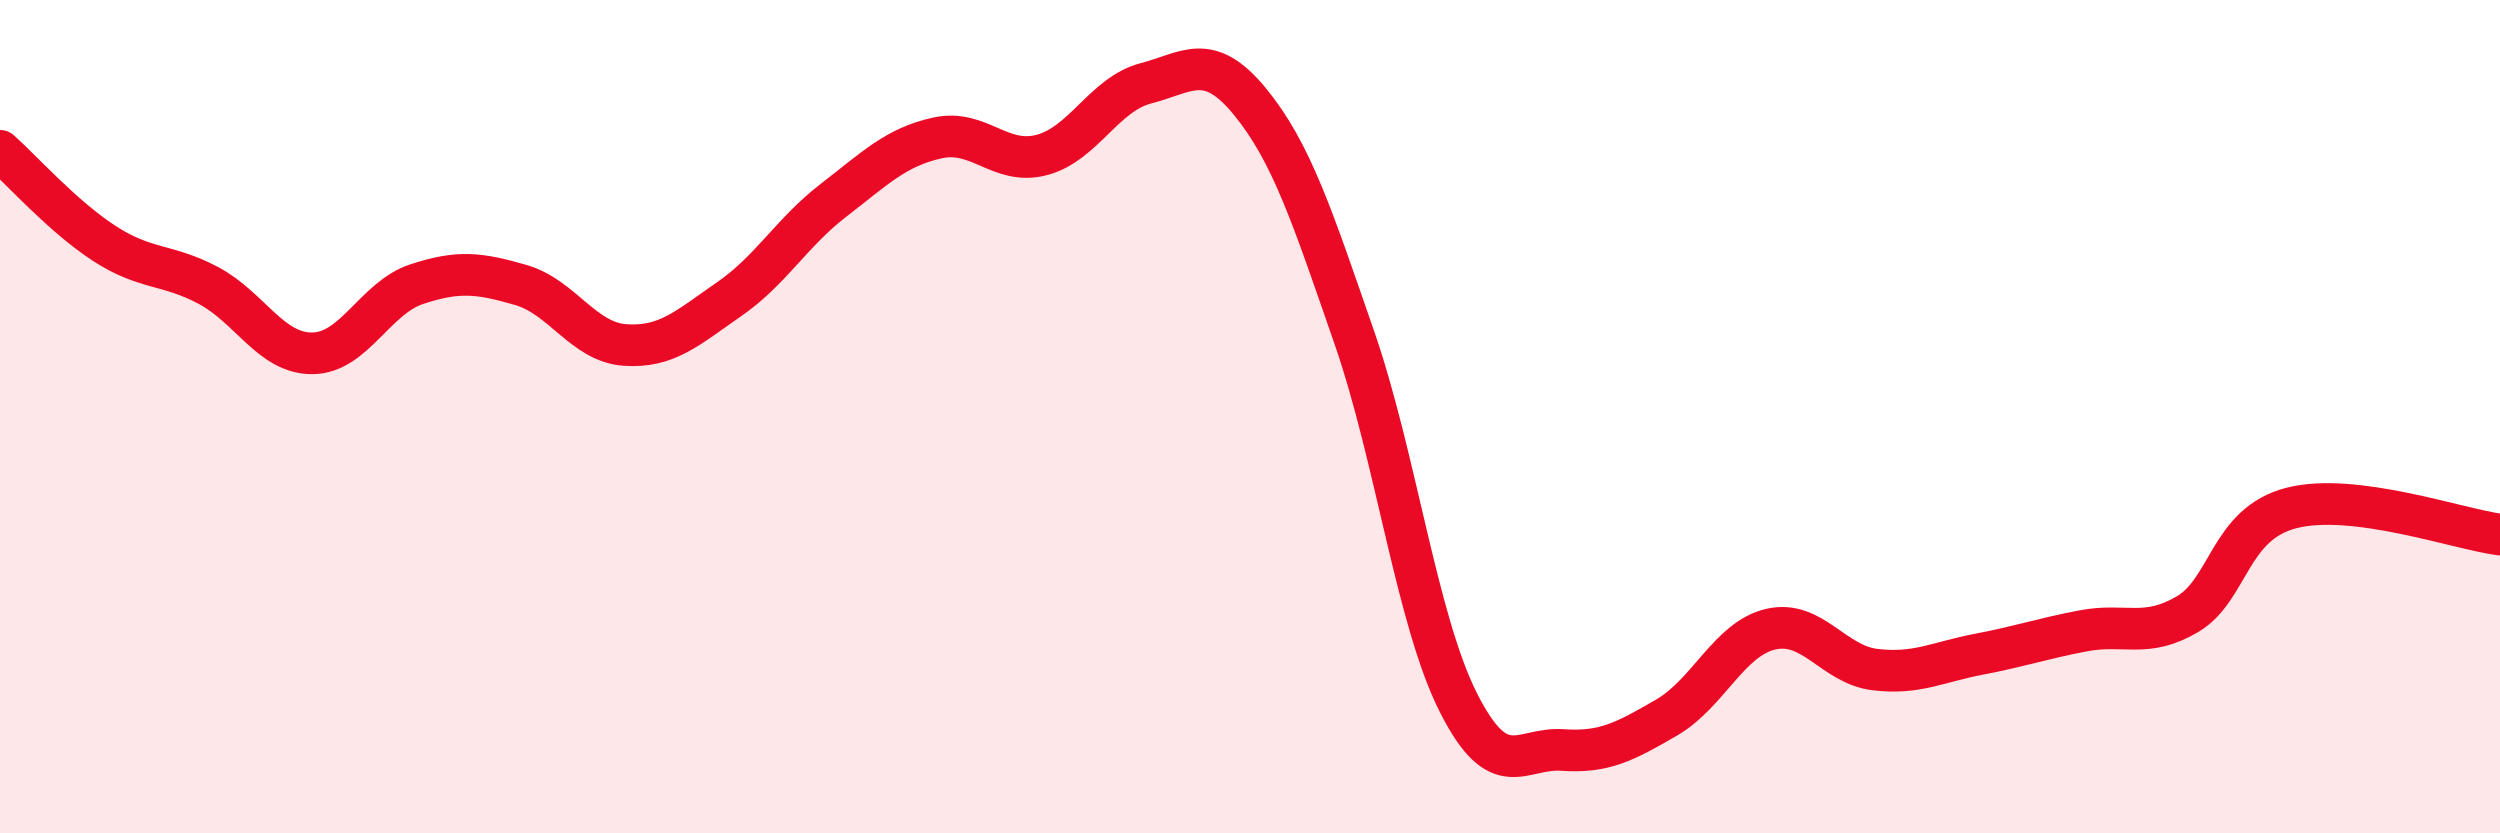
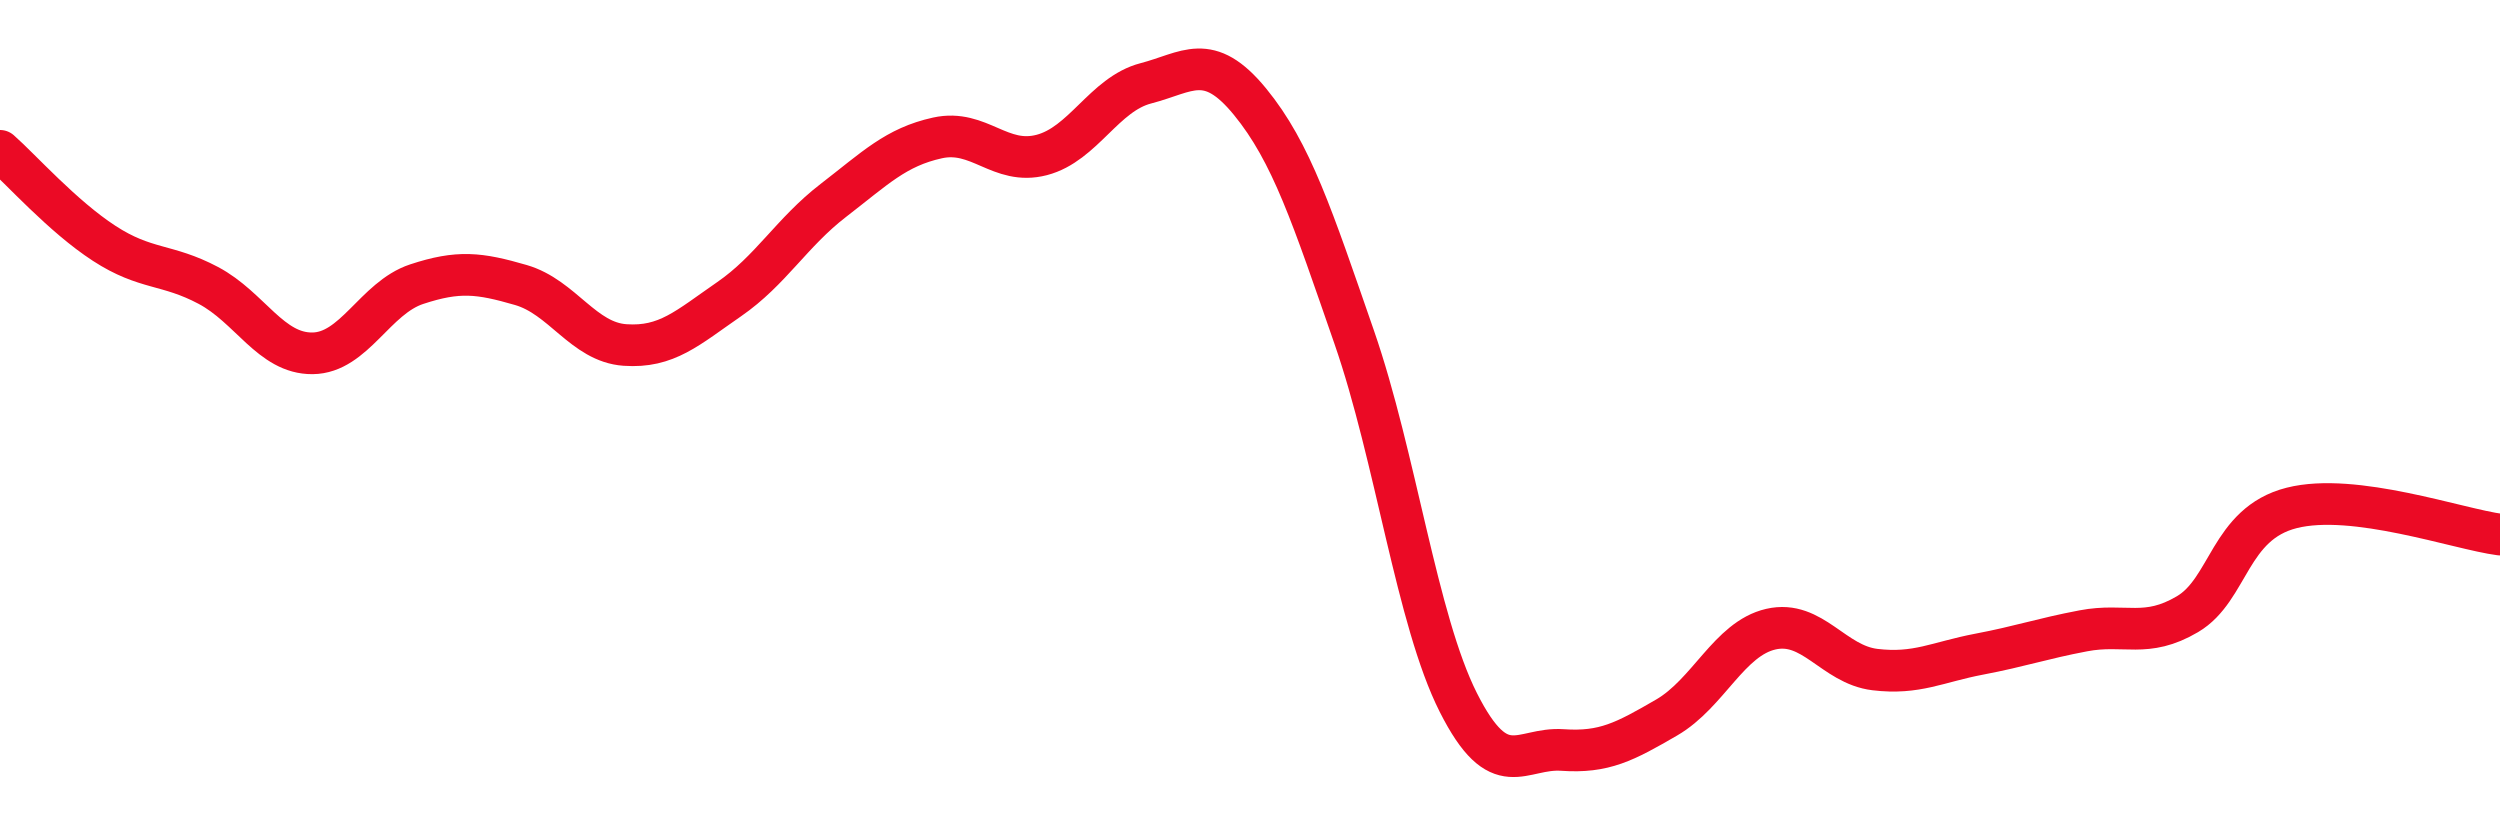
<svg xmlns="http://www.w3.org/2000/svg" width="60" height="20" viewBox="0 0 60 20">
-   <path d="M 0,3.62 C 0.5,4.06 1.5,5.19 2.5,5.84 C 3.5,6.49 4,6.32 5,6.85 C 6,7.38 6.5,8.49 7.5,8.48 C 8.5,8.47 9,7.15 10,6.82 C 11,6.49 11.5,6.55 12.5,6.84 C 13.5,7.13 14,8.21 15,8.28 C 16,8.35 16.5,7.87 17.5,7.18 C 18.5,6.49 19,5.58 20,4.81 C 21,4.04 21.5,3.53 22.5,3.31 C 23.5,3.09 24,3.98 25,3.72 C 26,3.46 26.5,2.26 27.5,2 C 28.5,1.74 29,1.22 30,2.44 C 31,3.66 31.5,5.21 32.5,8.09 C 33.5,10.97 34,14.88 35,16.86 C 36,18.84 36.5,17.93 37.5,18 C 38.5,18.07 39,17.8 40,17.22 C 41,16.64 41.5,15.33 42.5,15.1 C 43.5,14.87 44,15.95 45,16.07 C 46,16.19 46.5,15.89 47.5,15.7 C 48.5,15.51 49,15.33 50,15.14 C 51,14.95 51.5,15.33 52.5,14.74 C 53.5,14.15 53.5,12.57 55,12.19 C 56.5,11.81 59,12.7 60,12.83L60 20L0 20Z" fill="#EB0A25" opacity="0.1" stroke-linecap="round" stroke-linejoin="round" />
  <path d="M 0,3.62 C 0.5,4.06 1.5,5.19 2.5,5.84 C 3.5,6.49 4,6.32 5,6.85 C 6,7.38 6.5,8.49 7.5,8.48 C 8.5,8.47 9,7.15 10,6.82 C 11,6.49 11.5,6.55 12.5,6.84 C 13.5,7.13 14,8.21 15,8.28 C 16,8.35 16.5,7.87 17.5,7.18 C 18.5,6.49 19,5.58 20,4.81 C 21,4.04 21.5,3.53 22.5,3.31 C 23.5,3.09 24,3.98 25,3.72 C 26,3.46 26.5,2.26 27.5,2 C 28.5,1.74 29,1.22 30,2.44 C 31,3.66 31.5,5.21 32.5,8.09 C 33.5,10.97 34,14.88 35,16.86 C 36,18.84 36.5,17.93 37.5,18 C 38.5,18.07 39,17.8 40,17.22 C 41,16.64 41.5,15.33 42.5,15.1 C 43.5,14.87 44,15.95 45,16.07 C 46,16.19 46.5,15.89 47.5,15.7 C 48.5,15.51 49,15.33 50,15.14 C 51,14.95 51.5,15.33 52.5,14.74 C 53.5,14.15 53.5,12.57 55,12.19 C 56.5,11.81 59,12.7 60,12.83" stroke="#EB0A25" stroke-width="1" fill="none" stroke-linecap="round" stroke-linejoin="round" />
</svg>